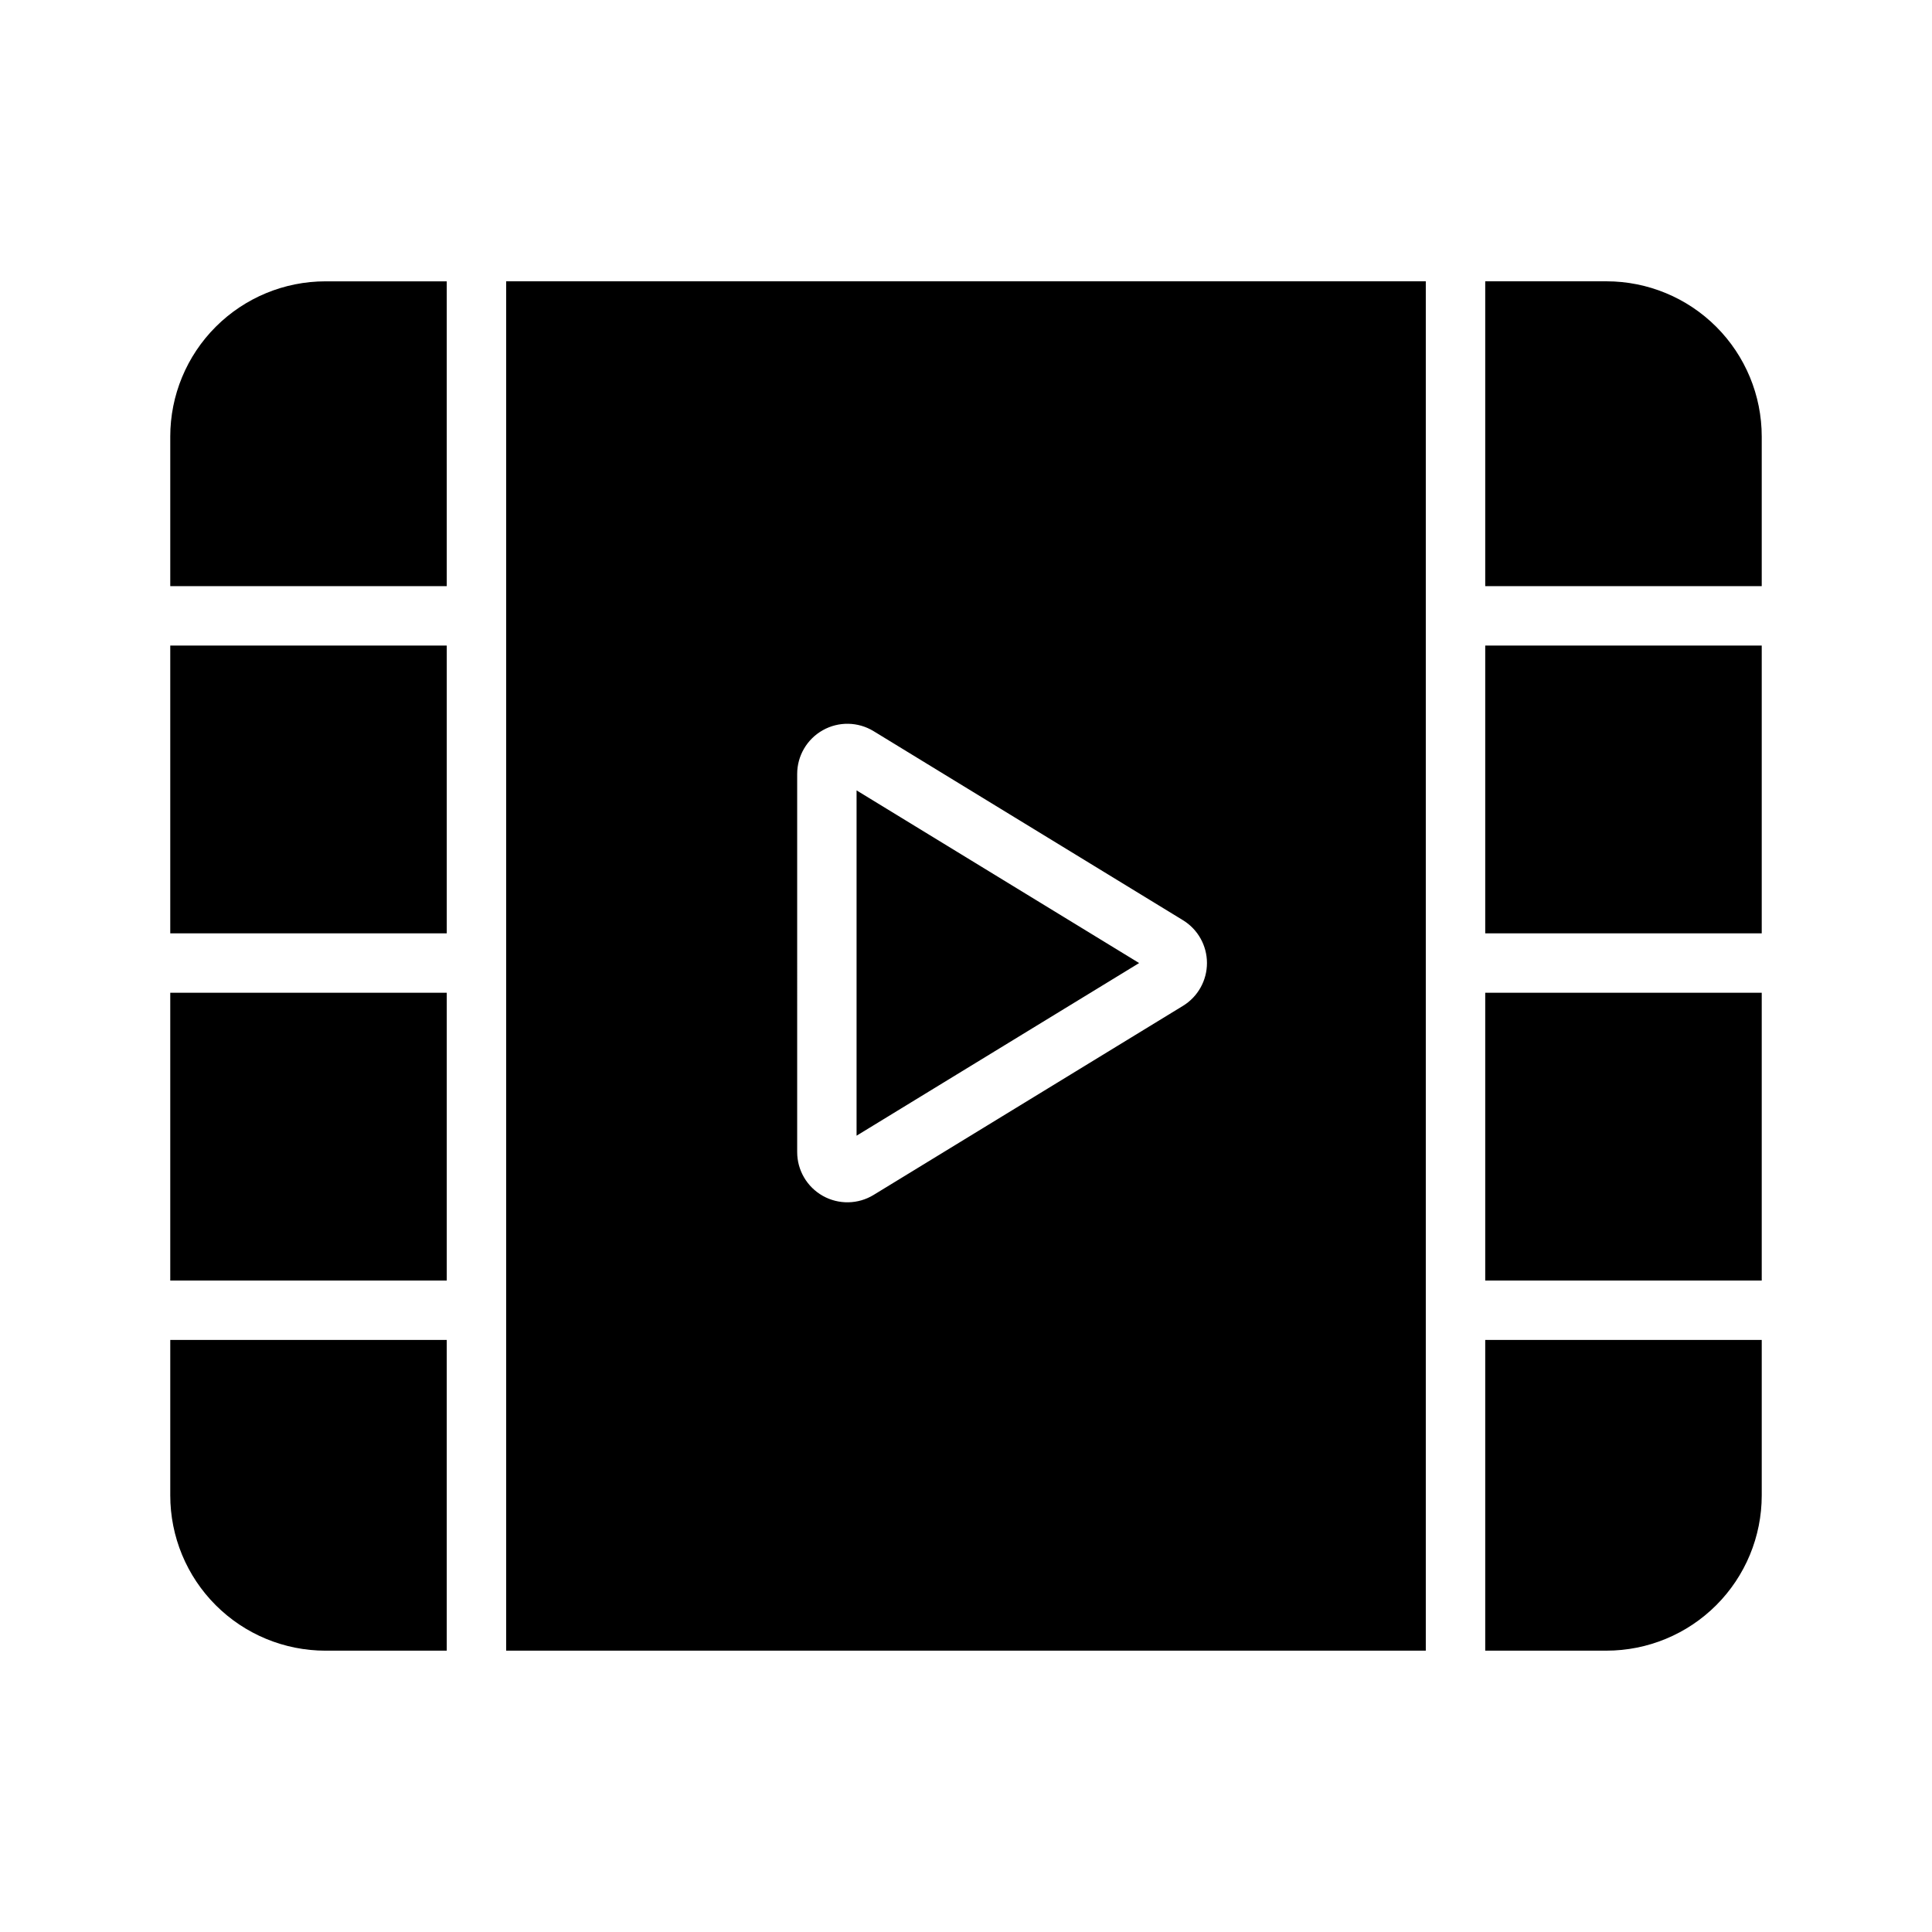
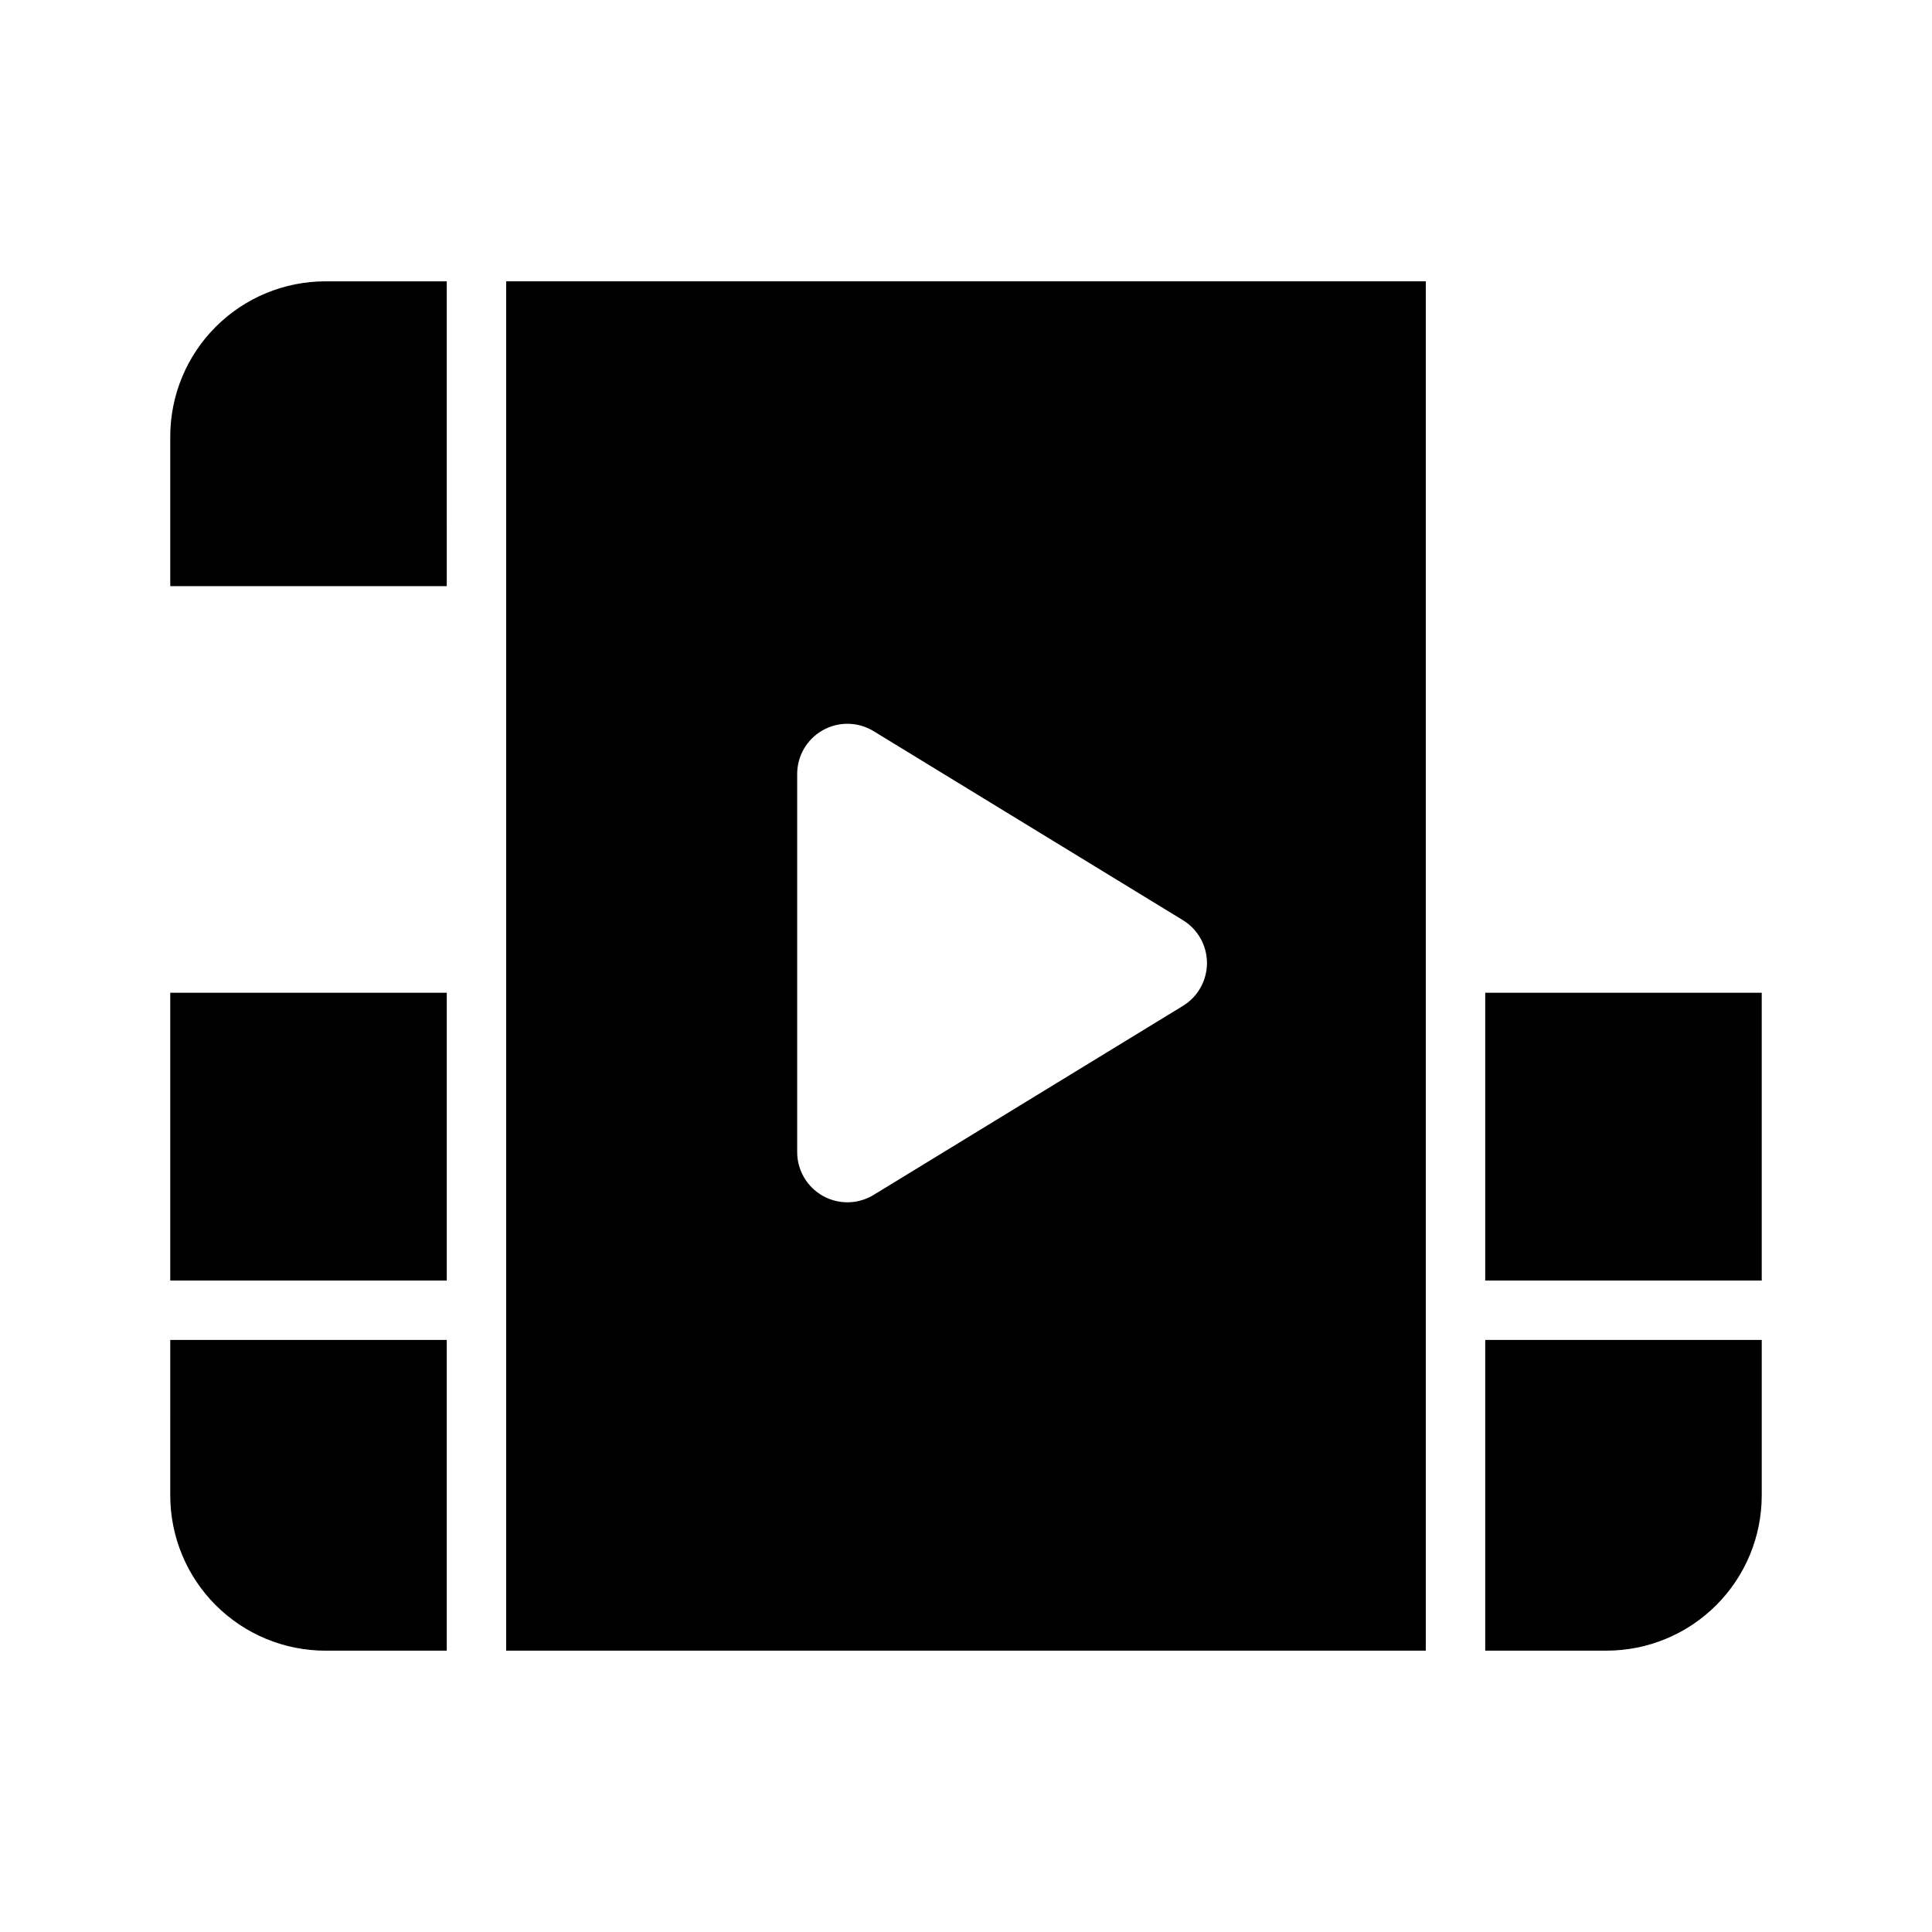
<svg xmlns="http://www.w3.org/2000/svg" fill="#000000" width="800px" height="800px" version="1.1" viewBox="144 144 512 512">
  <g>
    <path d="m189.12 540.3c0 10.91 4.332 21.379 12.051 29.094 7.715 7.715 18.18 12.051 29.094 12.051h32.129v-82.348h-73.273z" />
    <path d="m278.14 581.44h243.71v-362.89h-243.71zm77.121-232.33c0-4.812 2.602-9.25 6.801-11.602 4.199-2.356 9.34-2.258 13.449 0.254l81.977 50.094c3.957 2.418 6.371 6.719 6.371 11.355 0 4.633-2.41 8.938-6.367 11.355l-81.98 50.102c-4.109 2.512-9.254 2.606-13.453 0.25s-6.797-6.793-6.797-11.609z" />
-     <path d="m371 353.46v91.512l74.879-45.754z" />
    <path d="m189.12 259.7v39.633h73.277l-0.004-80.777h-32.129c-10.914 0-21.379 4.336-29.094 12.051-7.719 7.715-12.051 18.184-12.051 29.094z" />
-     <path d="m189.12 315.08h73.277v76.266h-73.277z" />
    <path d="m189.12 407.09h73.277v76.266h-73.277z" />
-     <path d="m537.6 315.08h73.277v76.266h-73.277z" />
-     <path d="m569.73 218.55h-32.129v80.781h73.277v-39.637c0-10.91-4.336-21.379-12.055-29.094-7.715-7.715-18.18-12.051-29.094-12.051z" />
    <path d="m537.6 407.09h73.277v76.266h-73.277z" />
    <path d="m537.6 581.44h32.129c10.914 0 21.379-4.336 29.094-12.051 7.719-7.715 12.055-18.184 12.055-29.094v-41.203h-73.277z" />
  </g>
</svg>